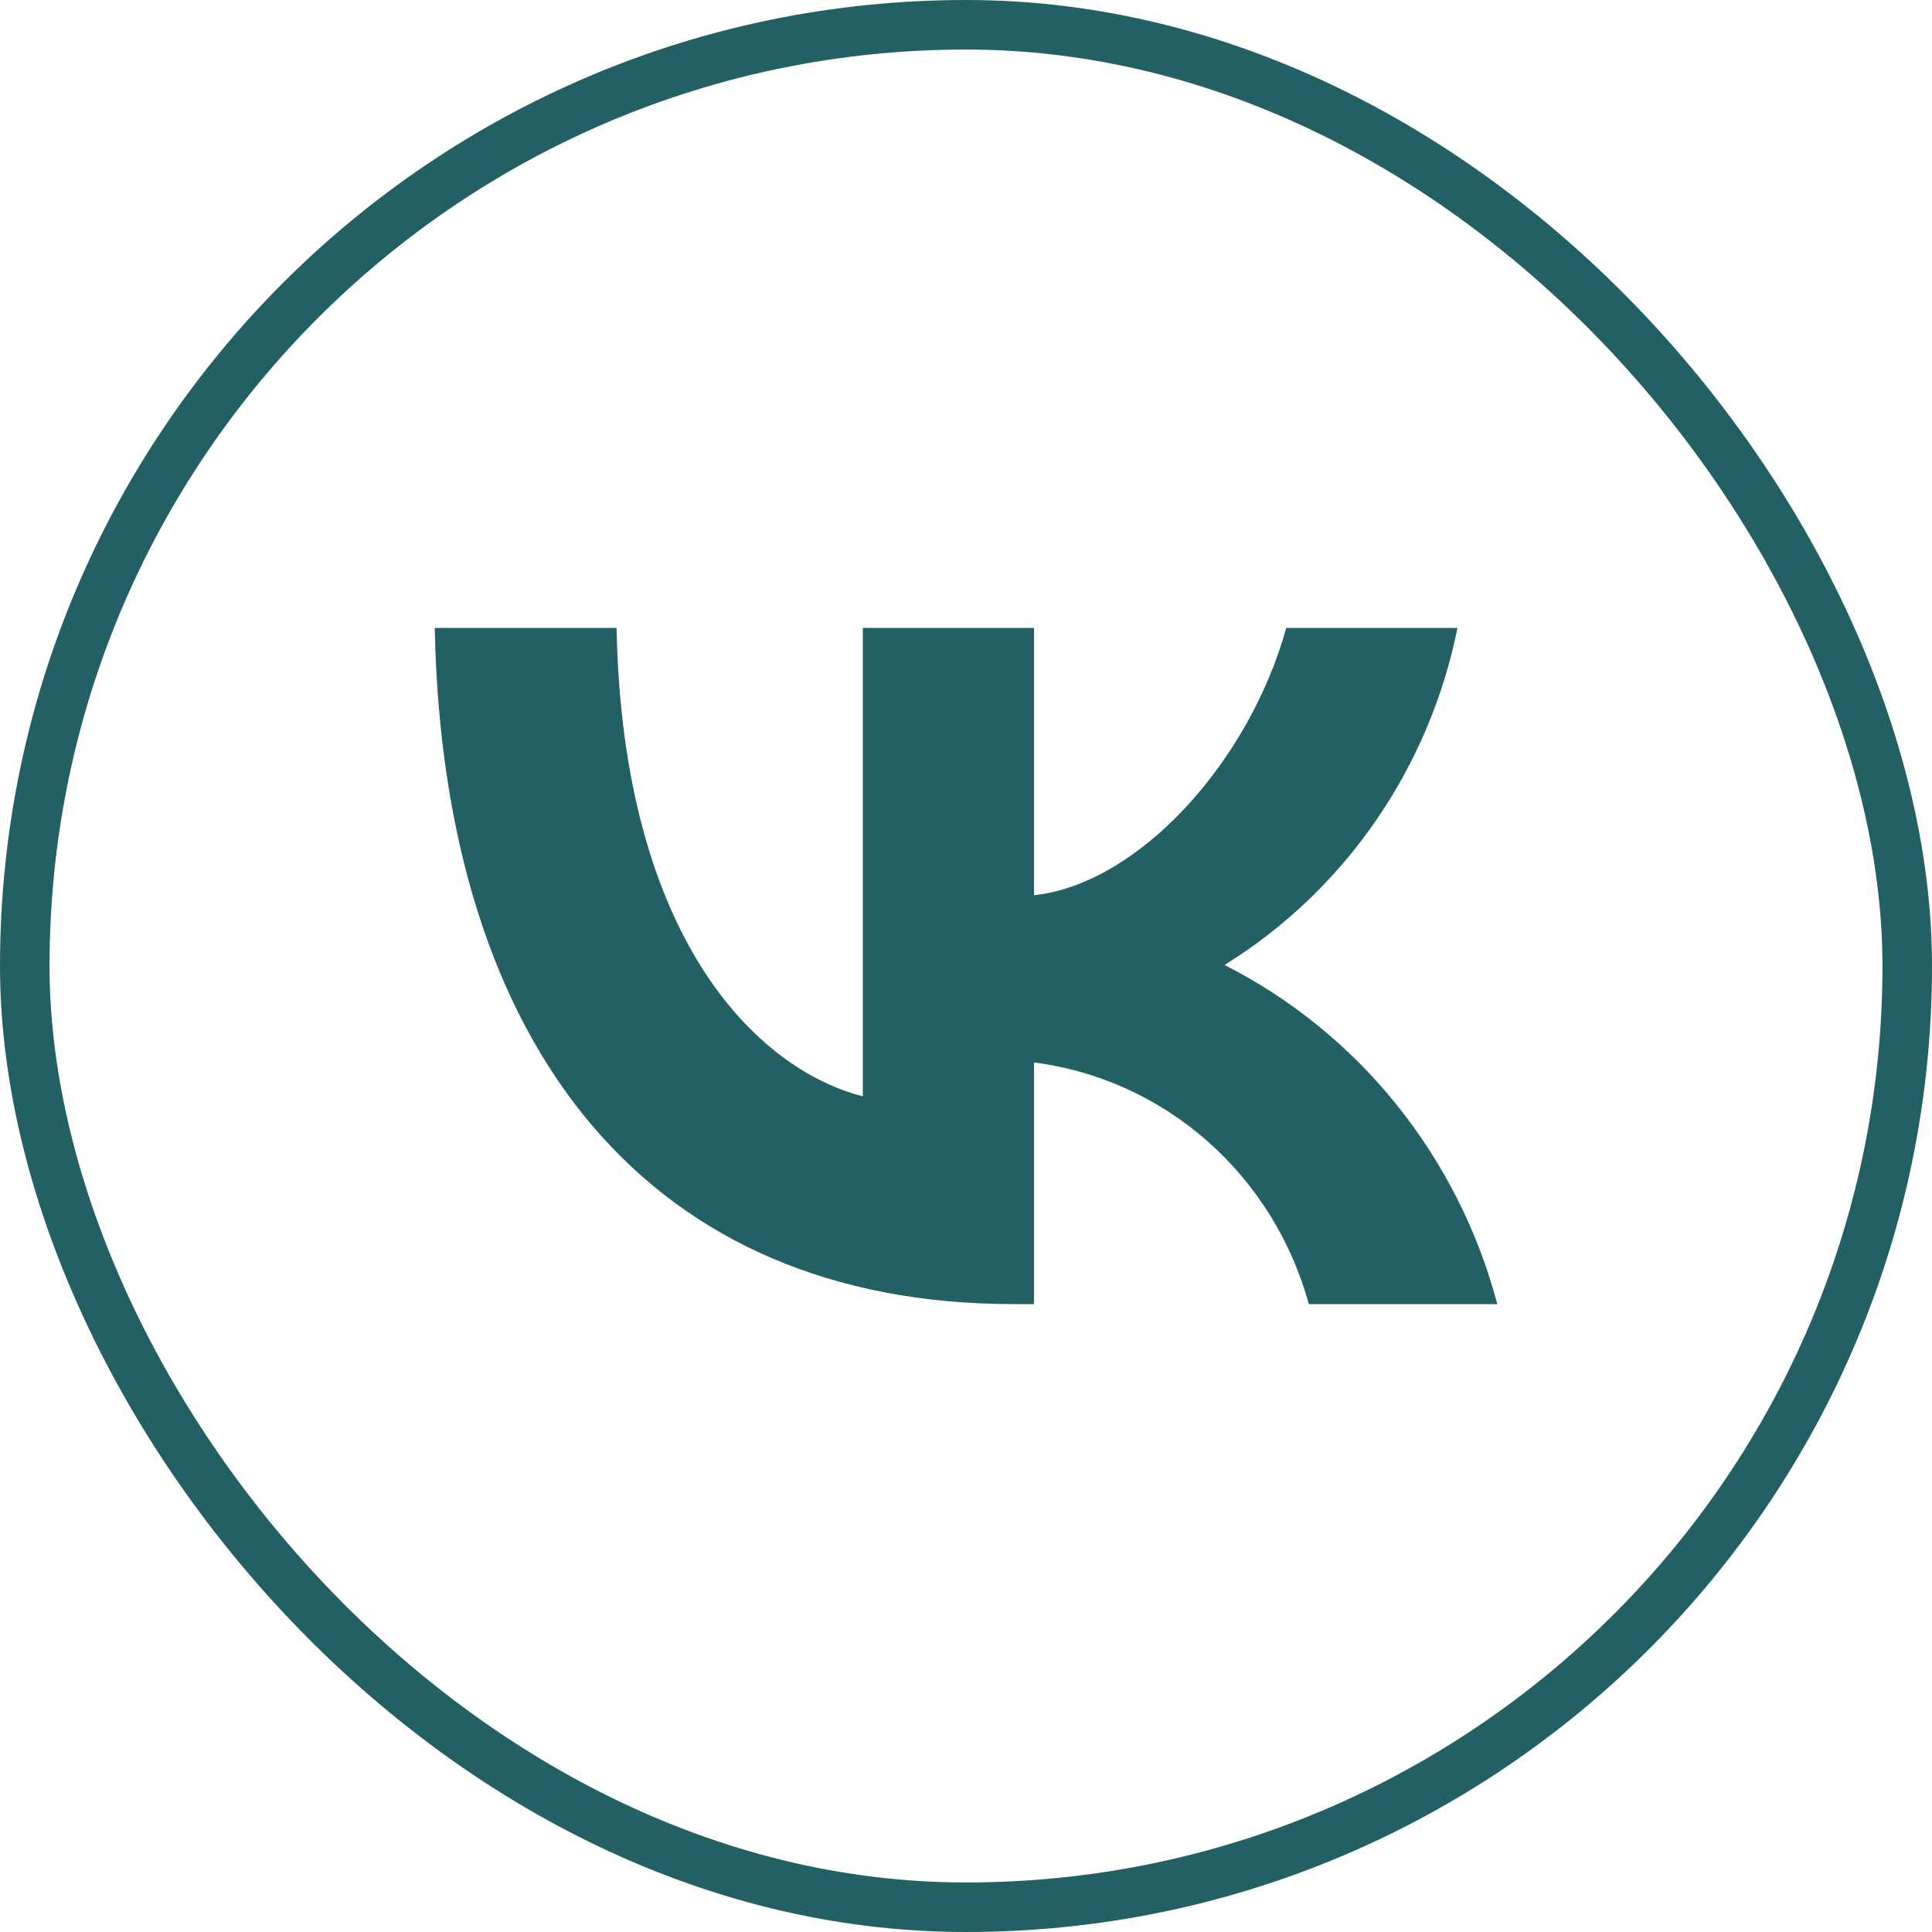
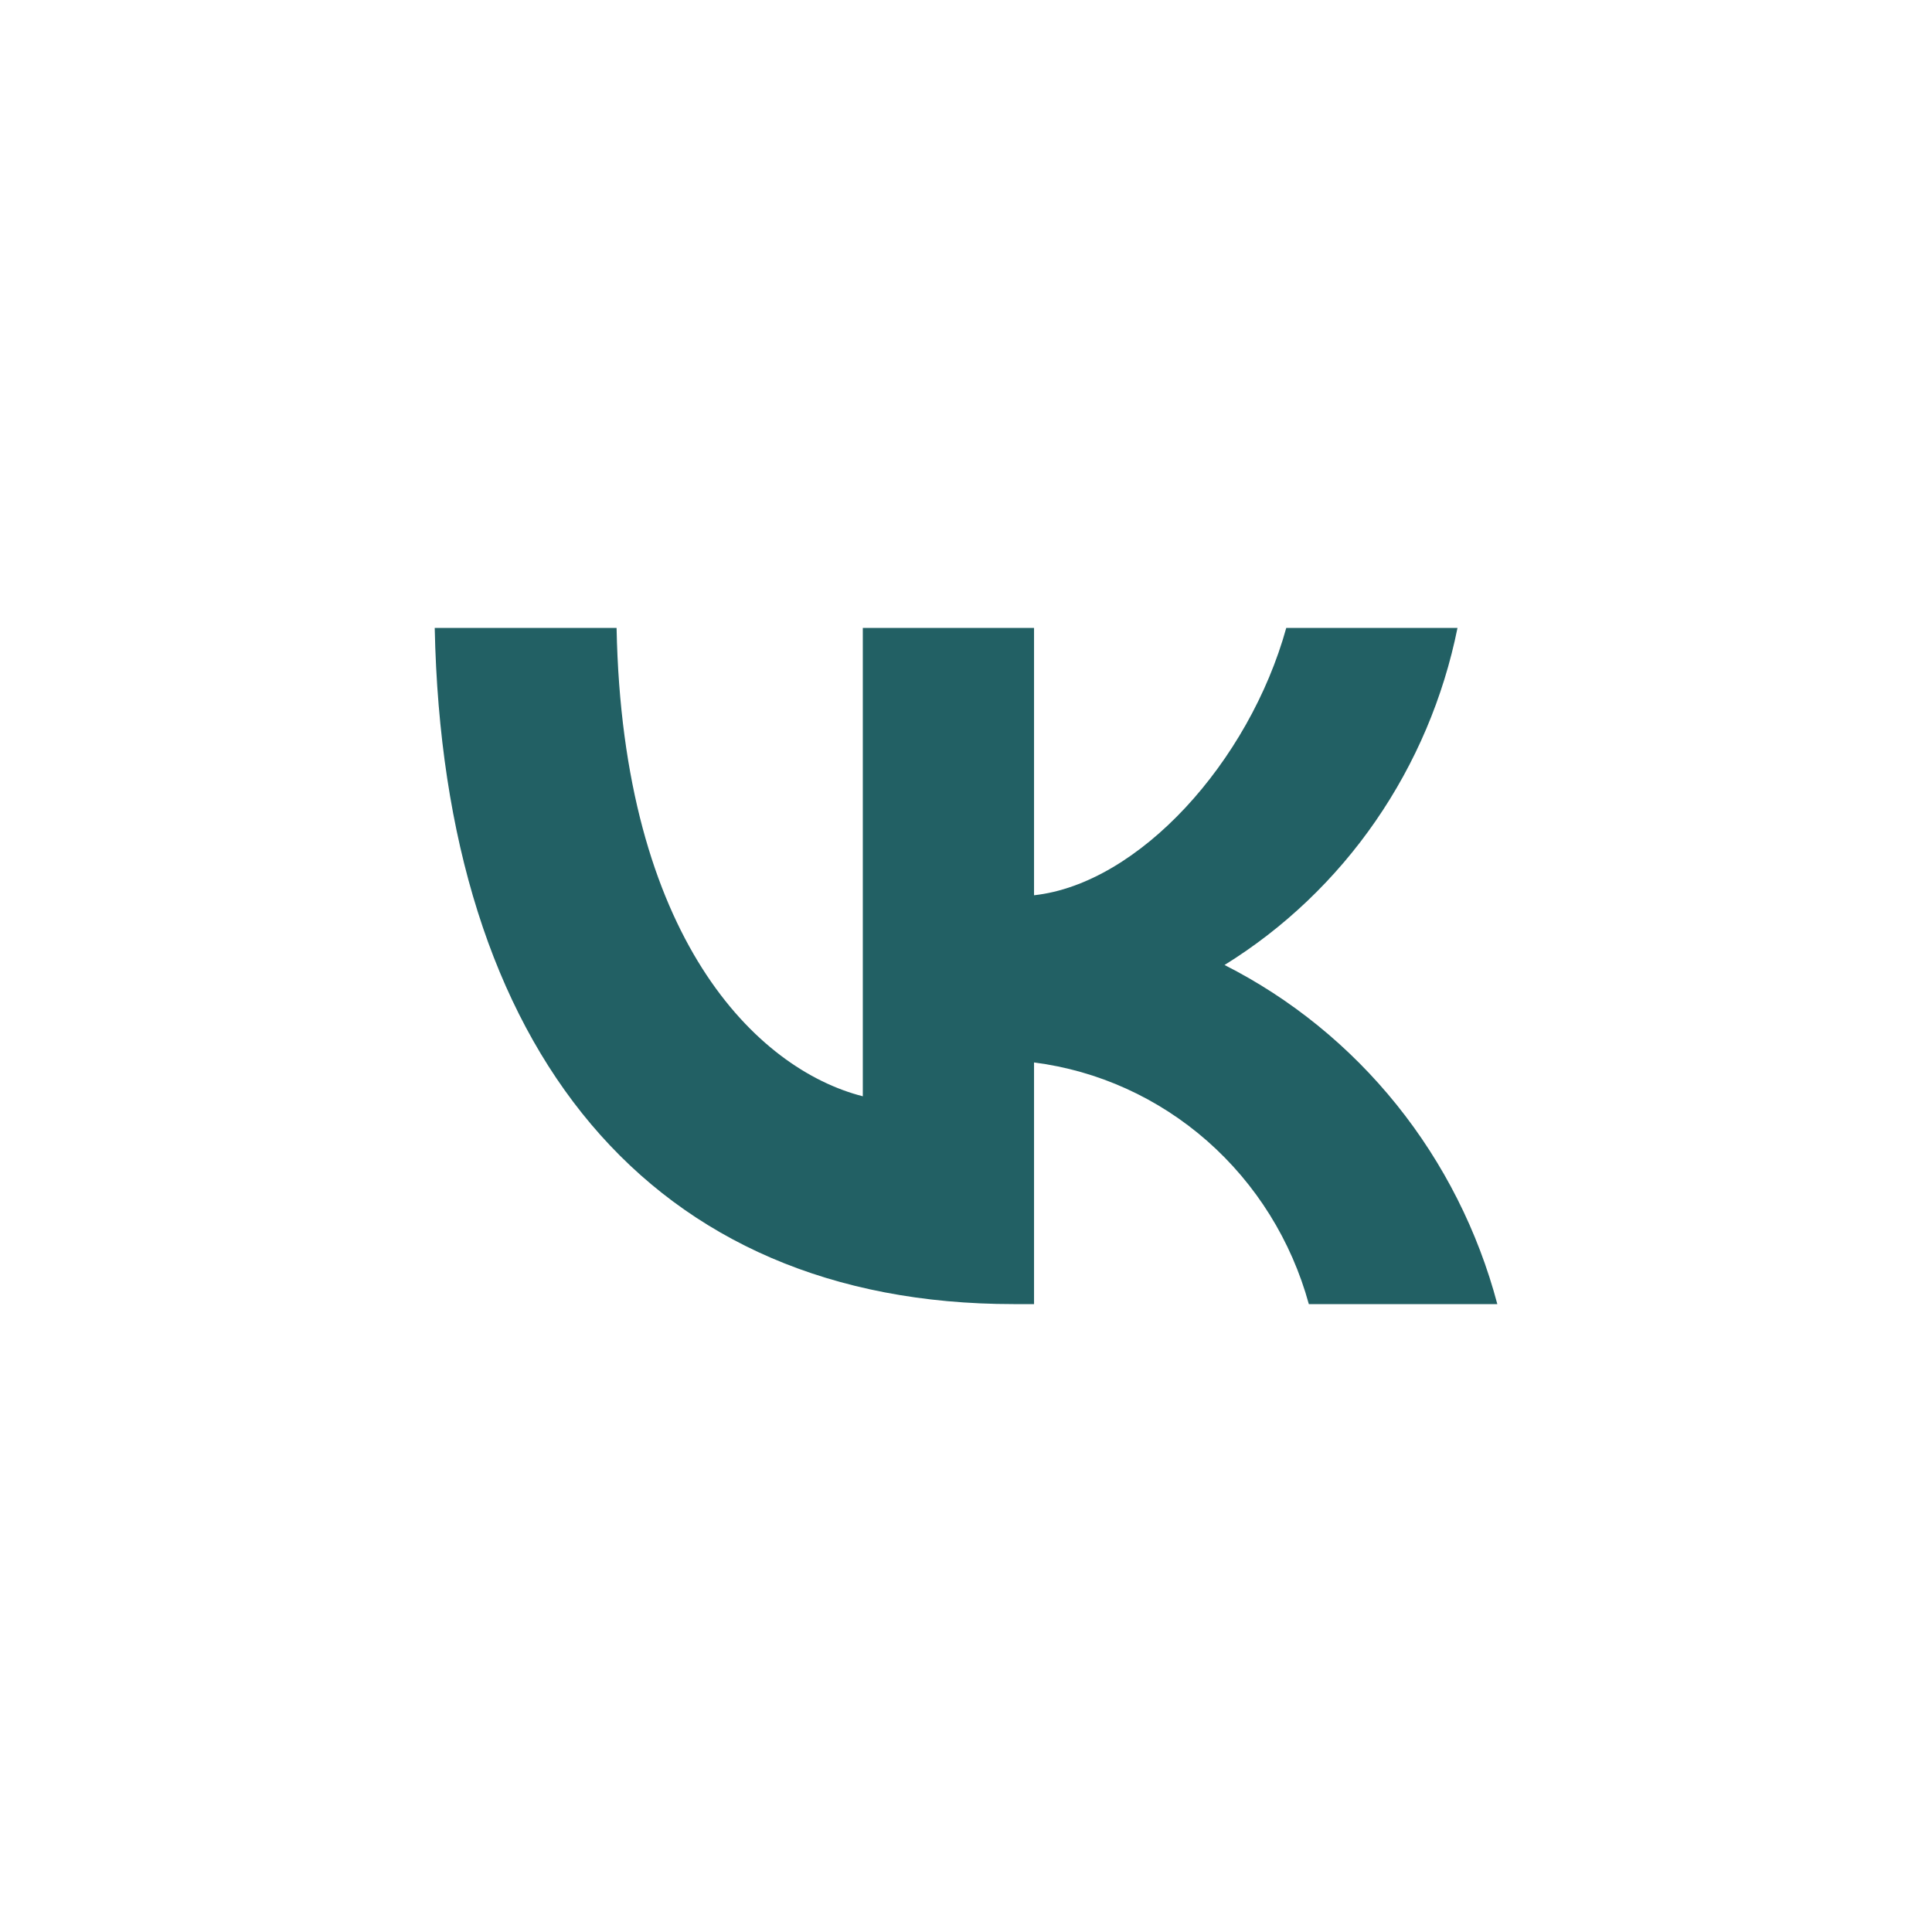
<svg xmlns="http://www.w3.org/2000/svg" width="78" height="78" viewBox="0 0 78 78" fill="none">
-   <rect x="1" y="1" width="76" height="76" rx="38" stroke="#226064" stroke-width="2" />
  <path d="M40.917 52.65C26.259 52.65 17.899 42.402 17.551 25.35H24.893C25.134 37.865 30.547 43.167 34.834 44.26V25.35H41.747V36.144C45.981 35.679 50.429 30.76 51.93 25.35H58.843C58.278 28.156 57.15 30.813 55.532 33.154C53.914 35.496 51.839 37.472 49.438 38.959C52.118 40.317 54.486 42.239 56.384 44.599C58.282 46.959 59.669 49.703 60.451 52.65H52.841C52.139 50.09 50.711 47.8 48.738 46.064C46.764 44.329 44.333 43.226 41.747 42.894V52.65H40.917V52.65Z" fill="#226064" />
</svg>